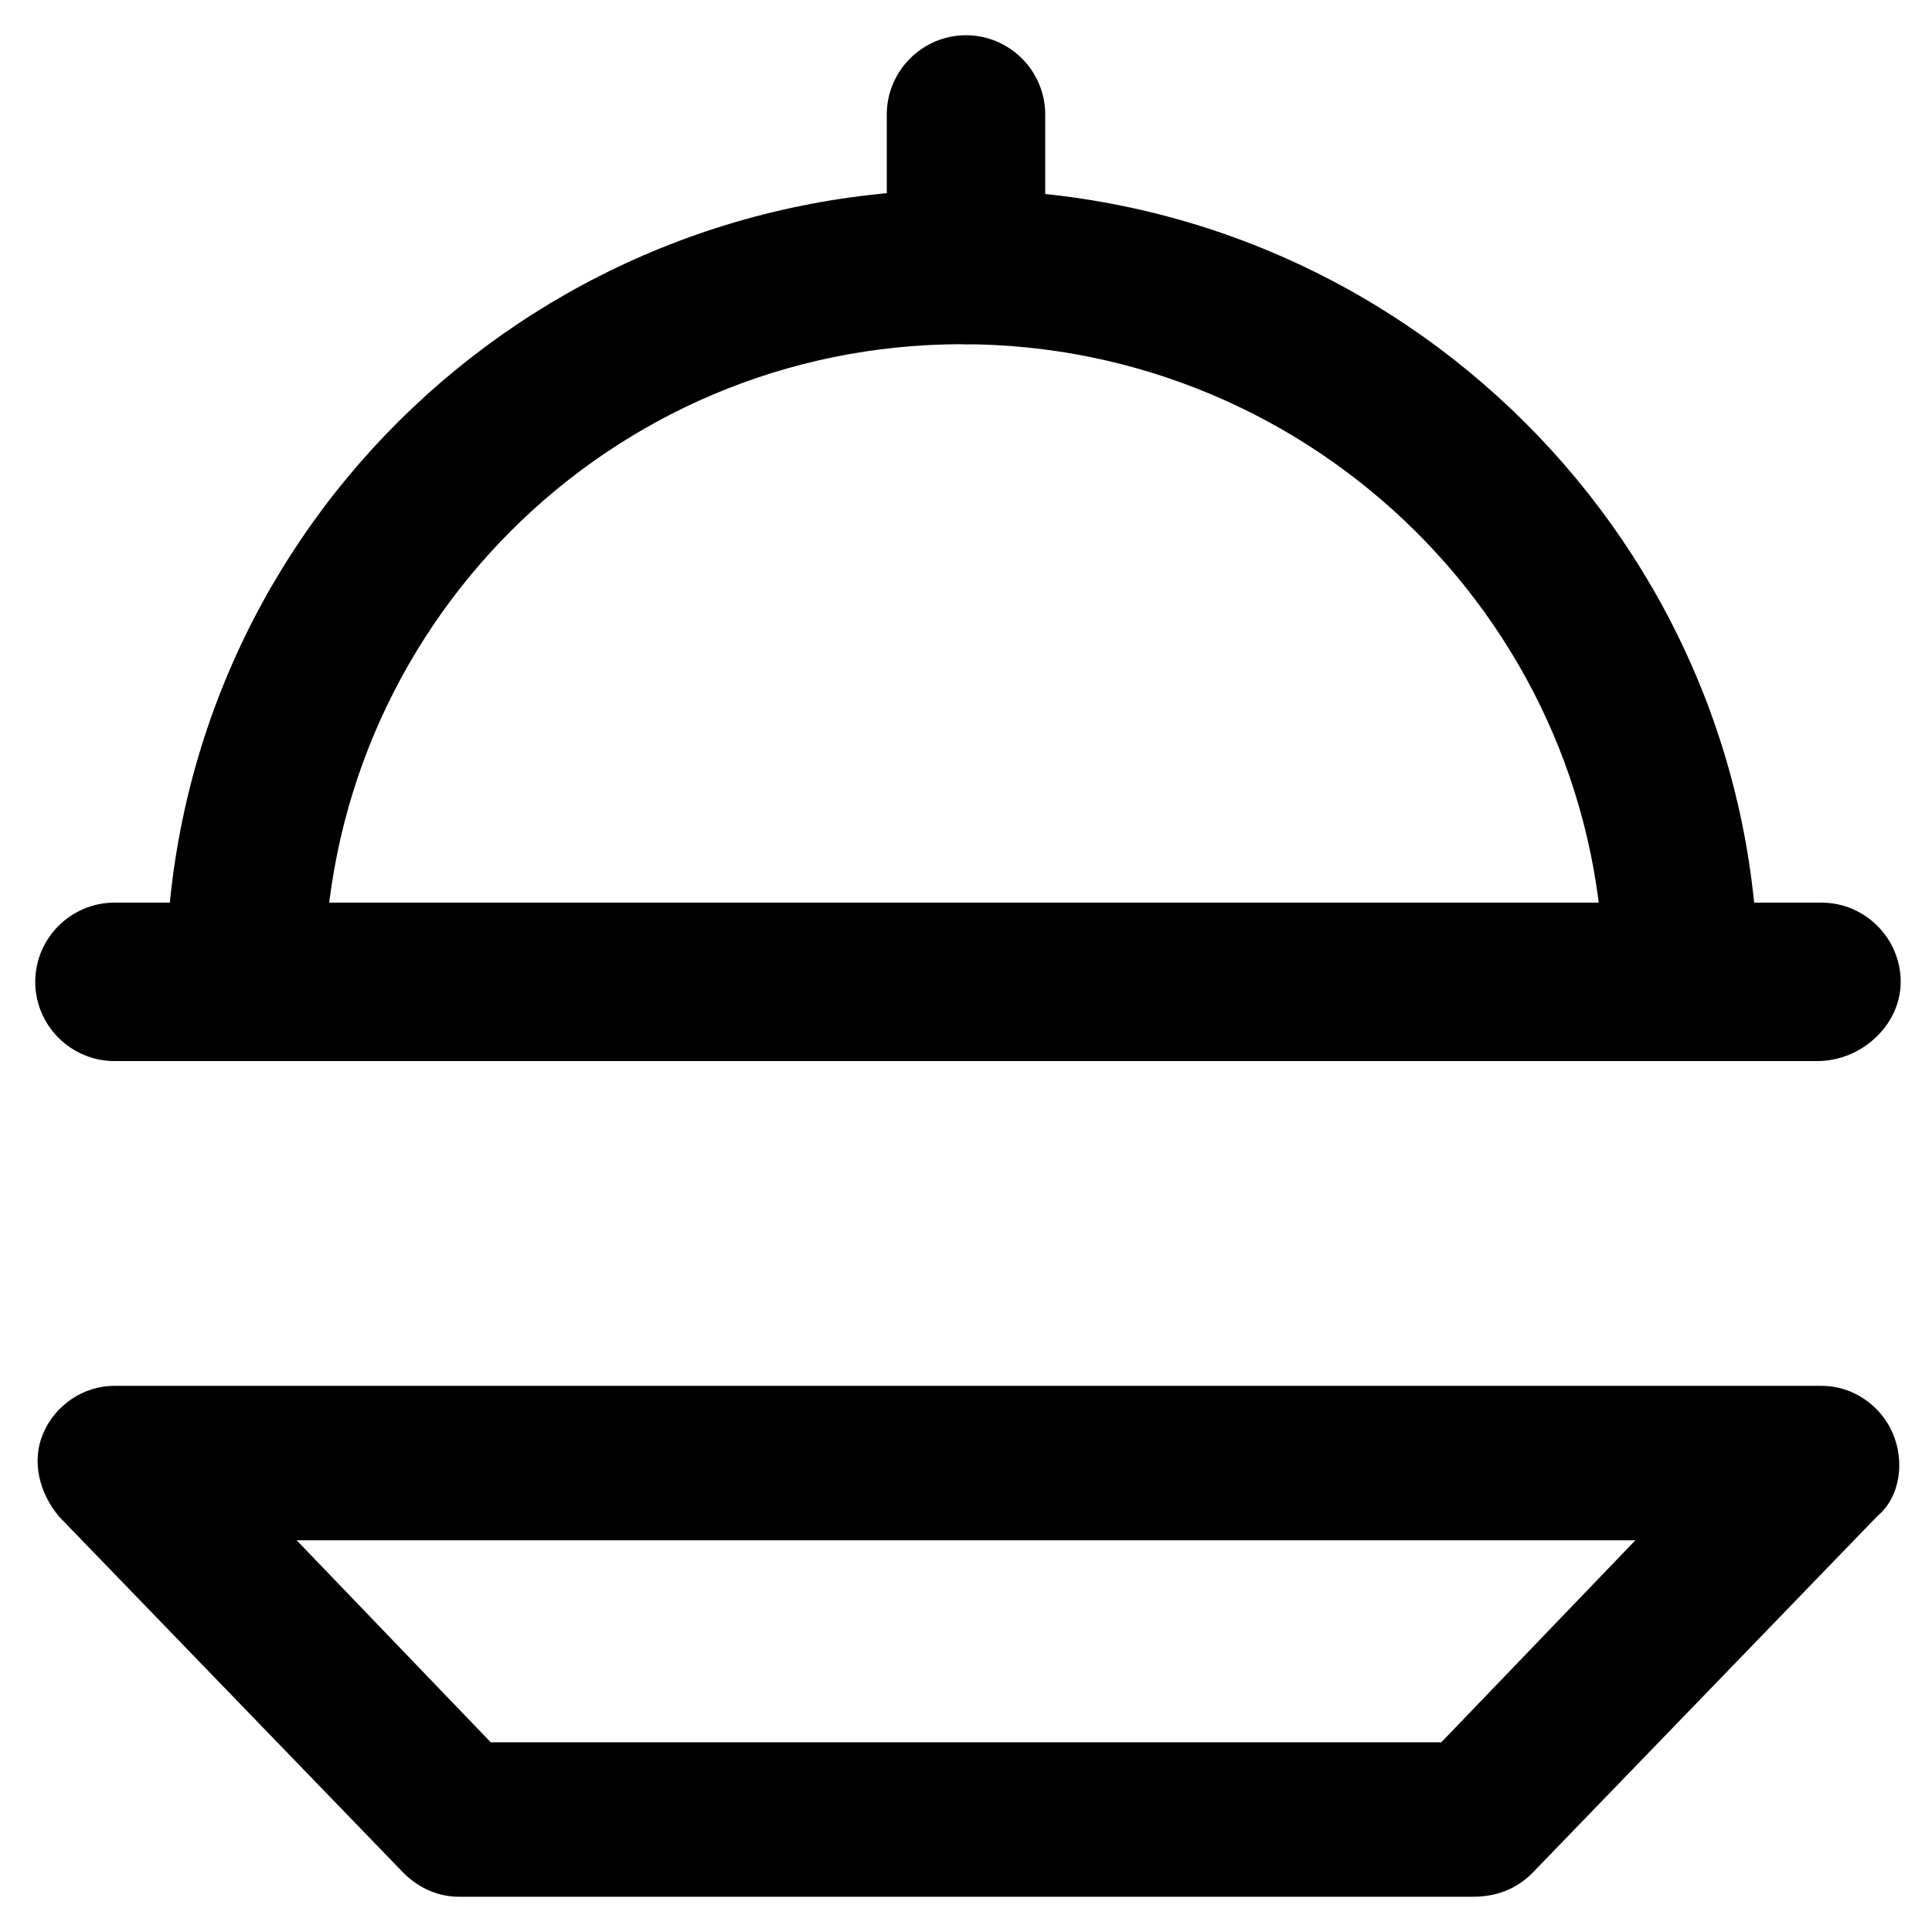
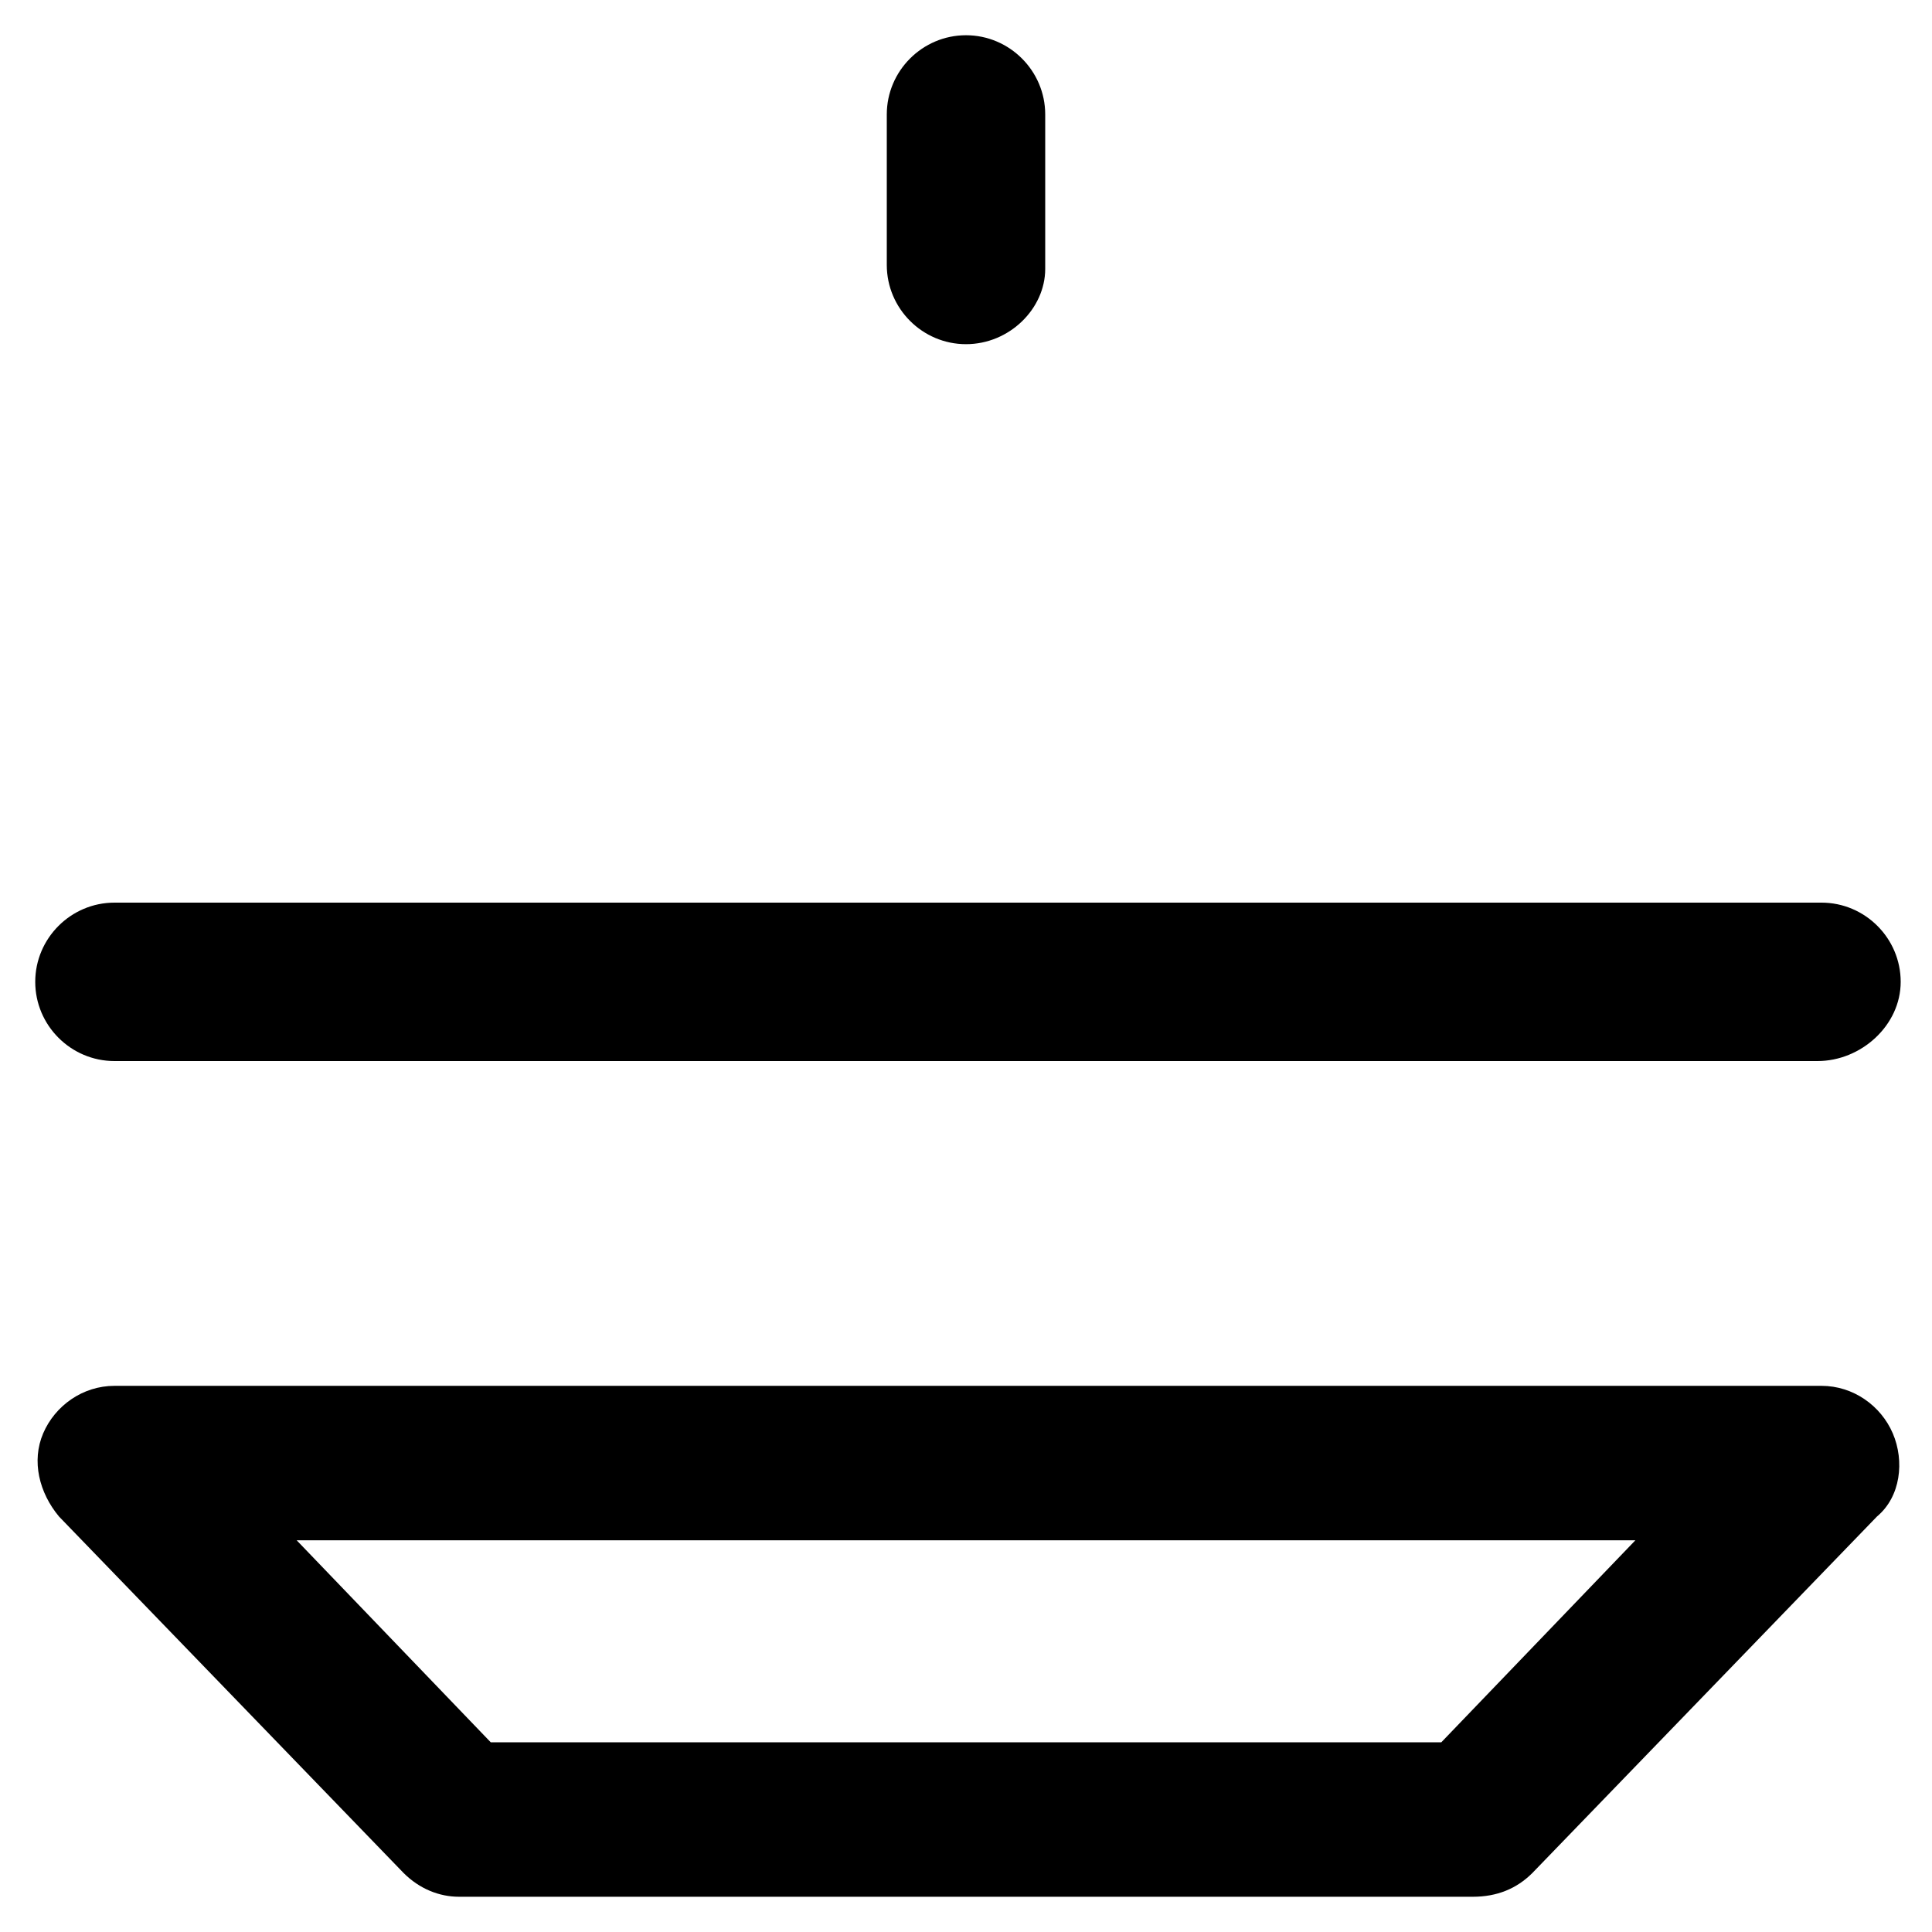
<svg xmlns="http://www.w3.org/2000/svg" fill="#000000" width="800px" height="800px" version="1.1" viewBox="144 144 512 512">
  <g>
    <path d="m534.35 646.66h-268.7c-5.246 0-10.496-2.098-14.695-6.297l-91.316-94.465c-5.246-6.297-7.348-14.695-4.199-22.043 3.148-7.348 10.496-12.594 18.895-12.594h452.38c8.398 0 15.742 5.246 18.895 12.594 3.148 7.348 2.098 16.793-4.199 22.043l-91.316 94.465c-4.195 4.195-9.445 6.297-15.742 6.297zm-260.3-40.934h251.91l51.43-53.531h-354.77z" />
-     <path d="m589.98 425.19c-11.547 0-20.992-9.445-20.992-20.992 0-93.414-76.621-168.98-170.04-168.98-93.414 0-168.99 75.57-168.99 168.98 0 11.547-9.445 20.992-20.992 20.992s-20.992-9.445-20.992-20.992c0-116.51 94.465-209.92 210.97-209.92 116.51 0 210.97 94.465 210.97 209.92 1.055 11.547-8.391 20.992-19.938 20.992z" />
    <path d="m625.66 425.19h-451.33c-11.547 0-20.992-9.445-20.992-20.992 0-11.547 9.445-20.992 20.992-20.992h452.38c11.547 0 20.992 9.445 20.992 20.992 0 11.547-10.496 20.992-22.039 20.992z" />
    <path d="m400 235.21c-11.547 0-20.992-9.445-20.992-20.992v-39.887c0-11.547 9.445-20.992 20.992-20.992s20.992 9.445 20.992 20.992v40.934c0 10.5-9.449 19.945-20.992 19.945z" />
  </g>
</svg>